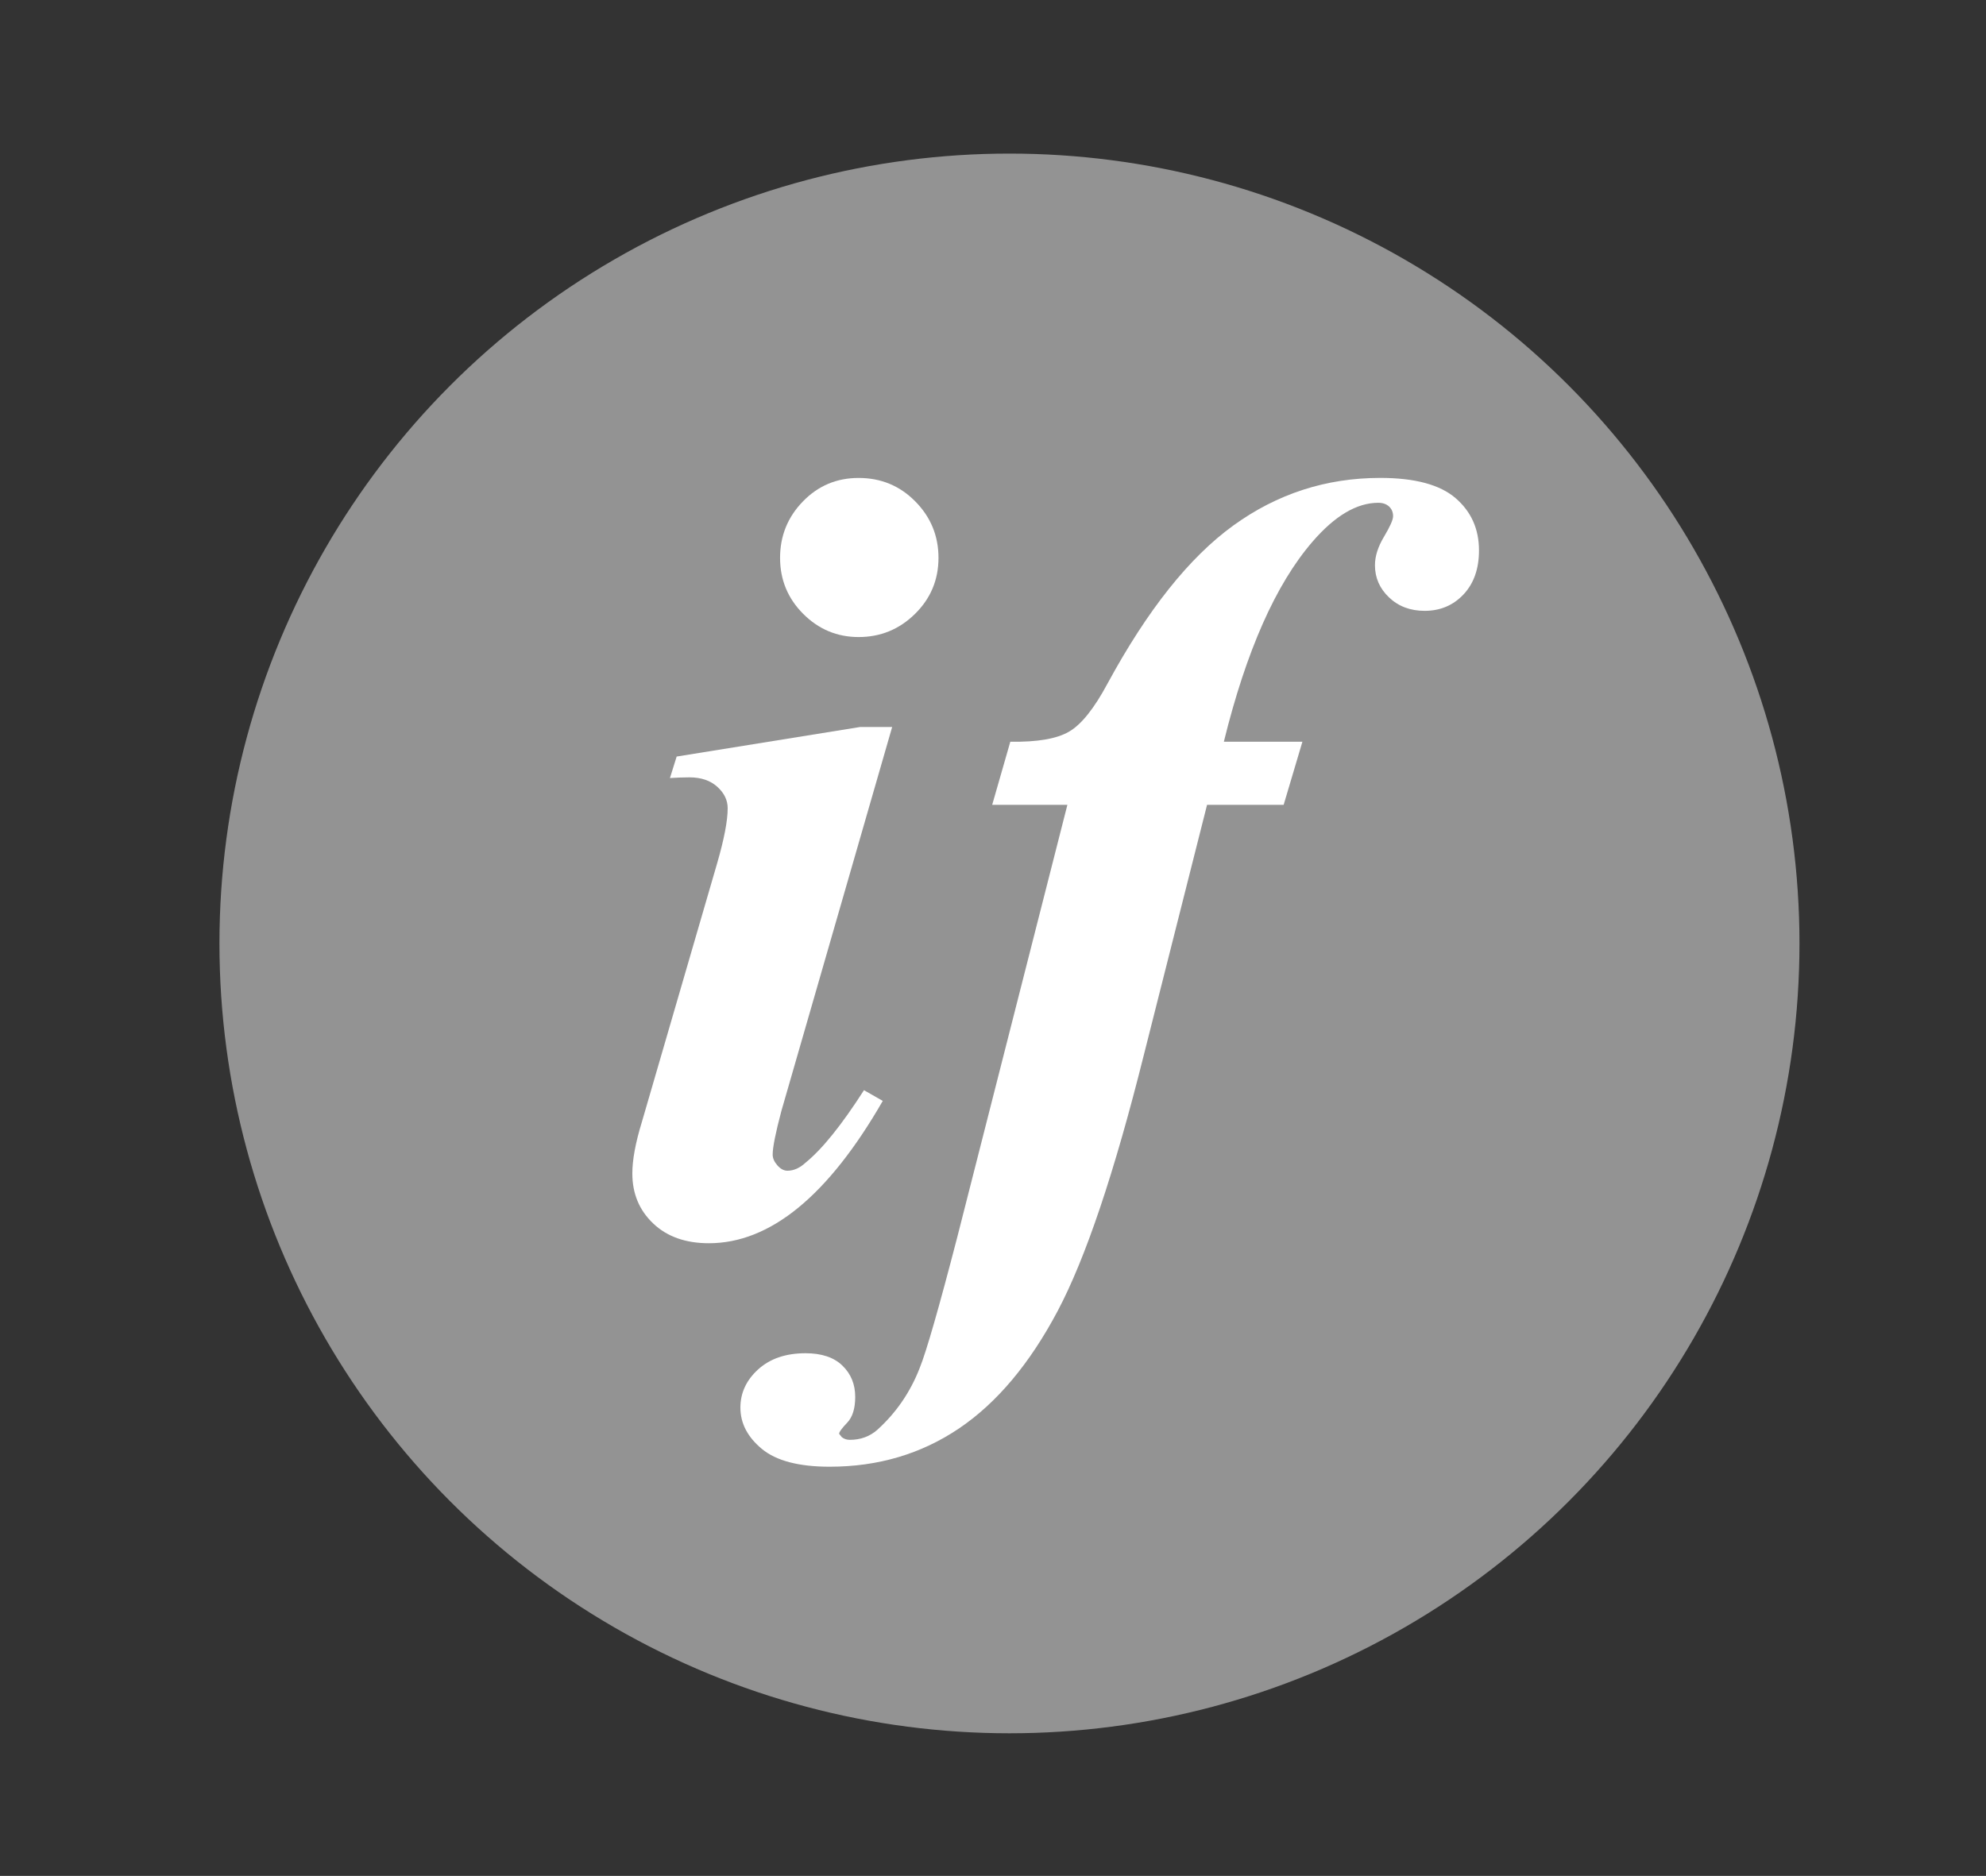
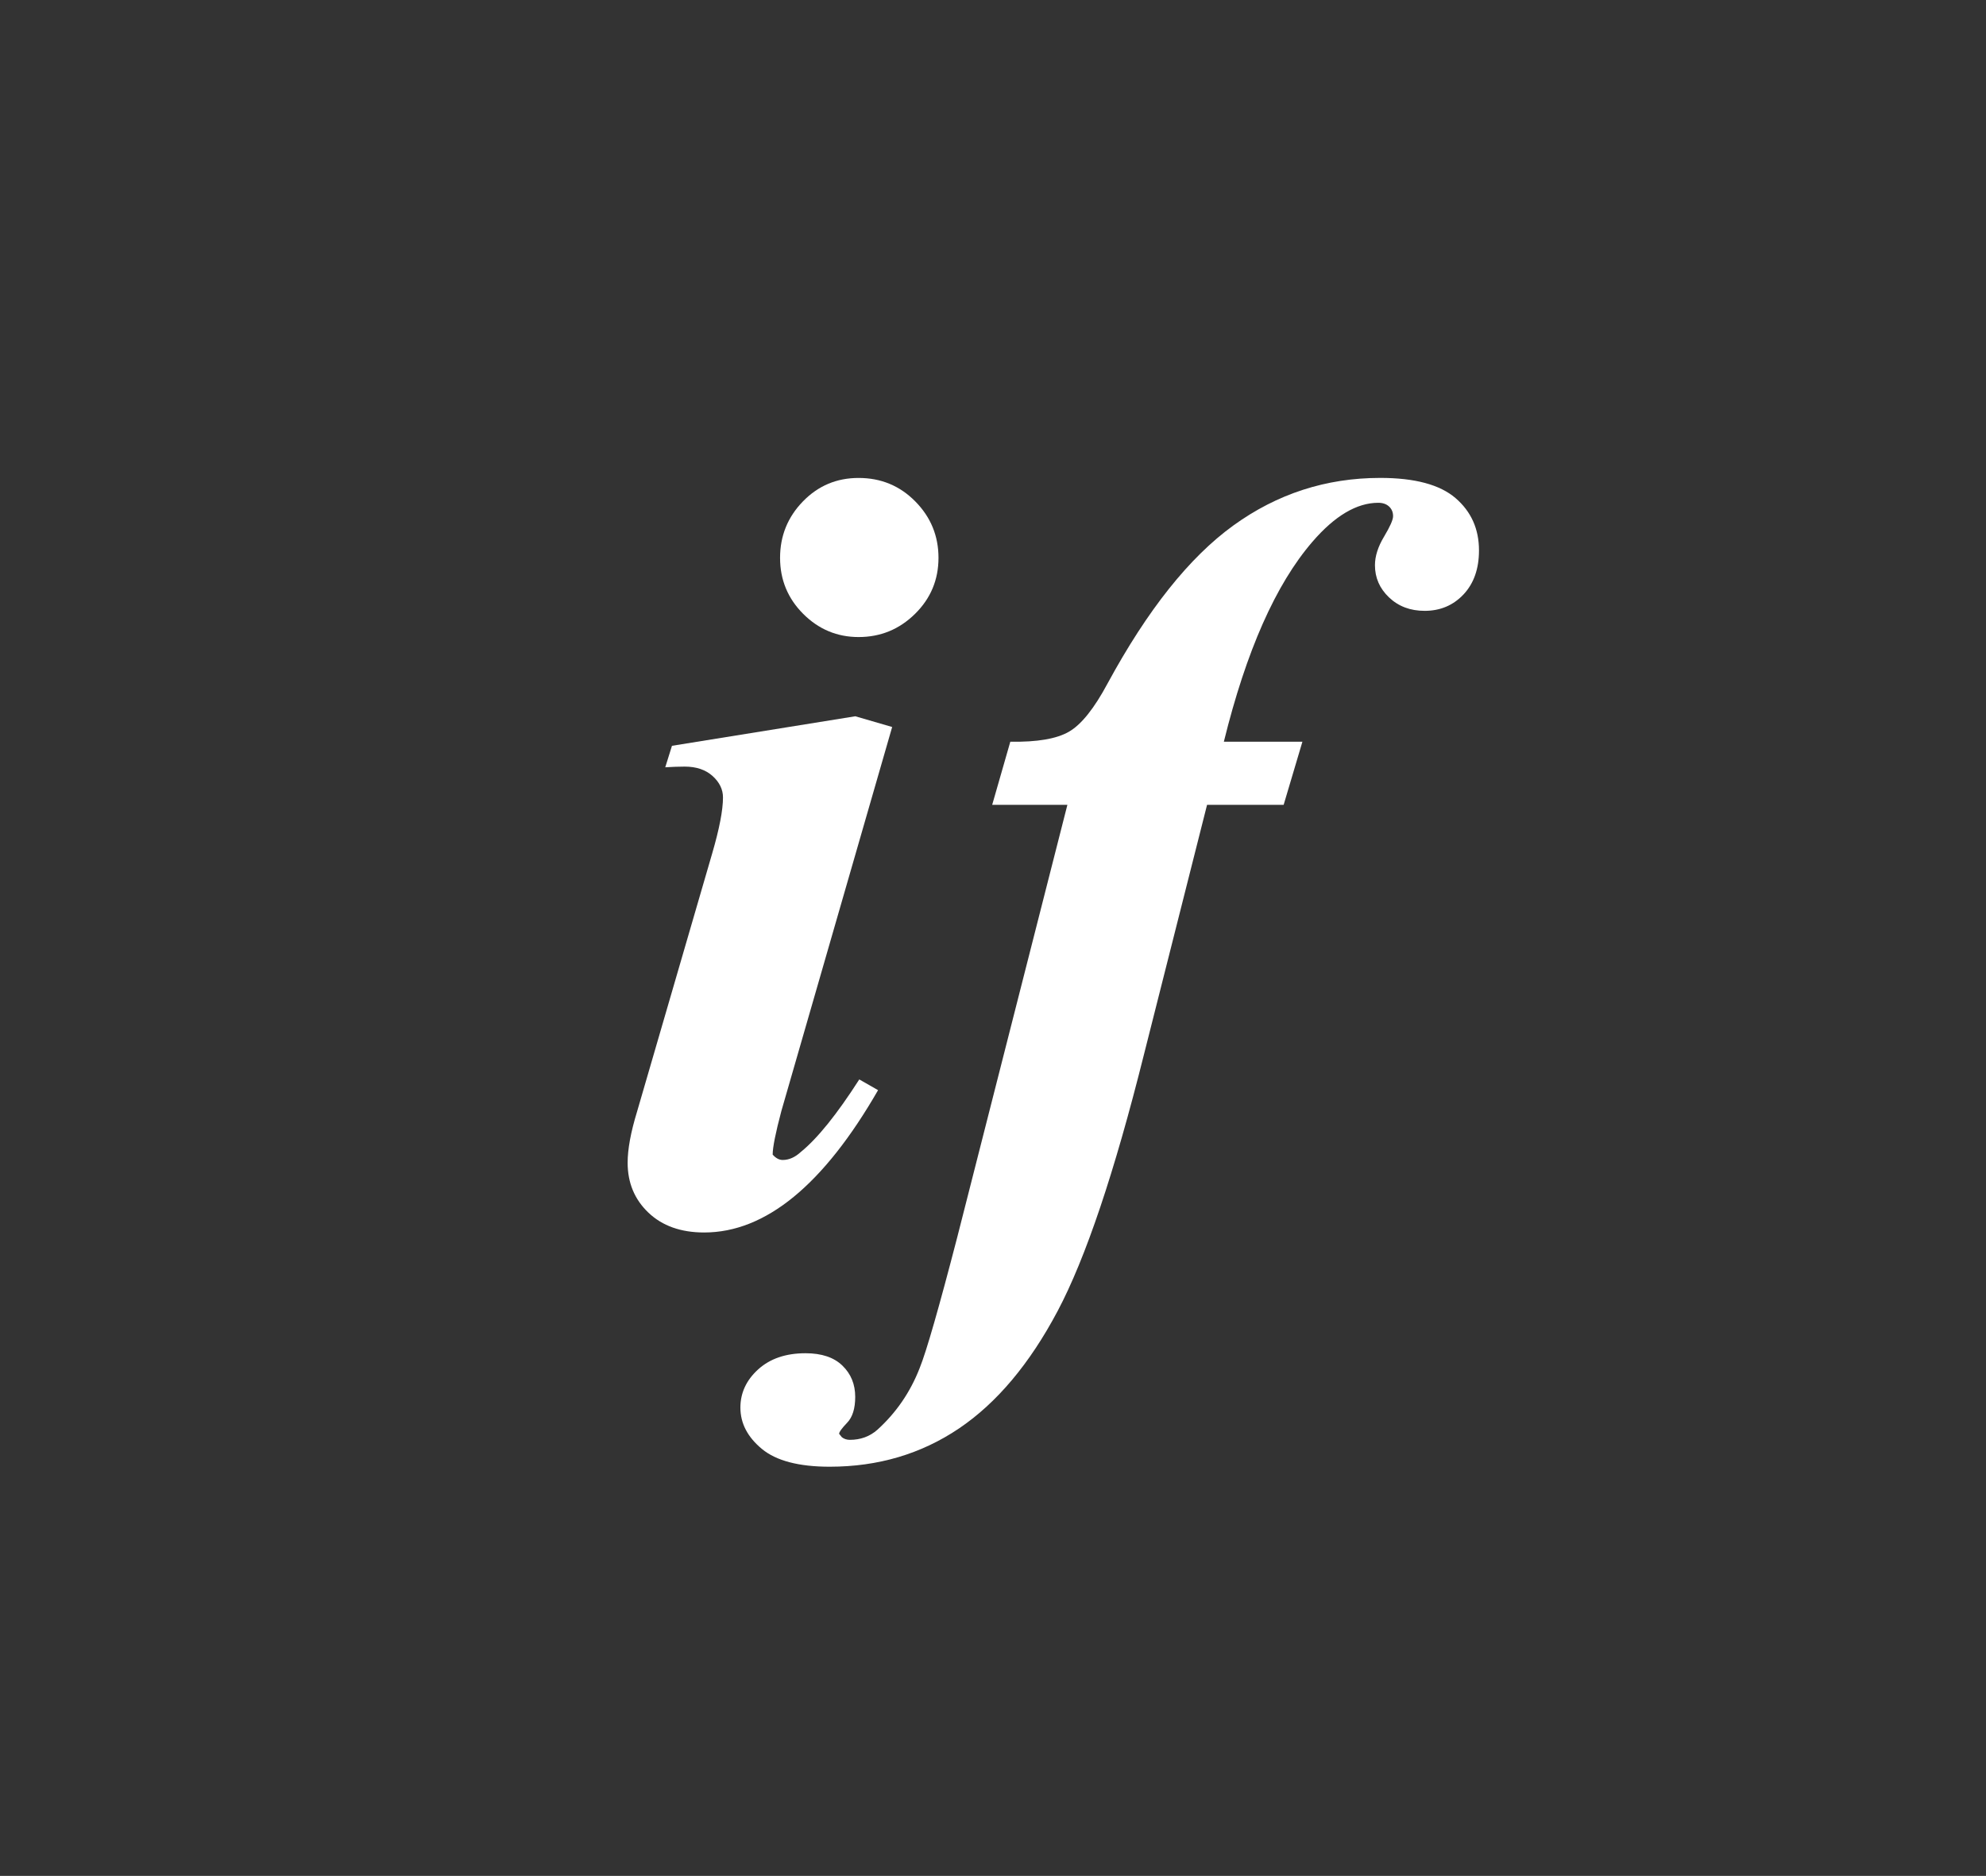
<svg xmlns="http://www.w3.org/2000/svg" version="1.1" baseProfile="tiny" id="Layer_1" x="0px" y="0px" width="90.5px" height="85.5px" viewBox="0 0 90.5 85.5" xml:space="preserve">
  <rect x="0" y="0" width="90.5" height="85.5" fill="#333333" stroke="none" />
  <g>
-     <circle fill="#939393" cx="46" cy="43" r="36" />
    <g>
-       <path fill="#FFFFFF" d="M40.655,33.135l-5.048,17.5c-0.266,1-0.397,1.663-0.397,1.989c0,0.164,0.071,0.327,0.214,0.49    c0.143,0.164,0.296,0.245,0.459,0.245c0.285,0,0.562-0.122,0.826-0.367c0.754-0.612,1.642-1.713,2.662-3.304l0.856,0.489    c-2.488,4.325-5.13,6.487-7.925,6.487c-1.061,0-1.907-0.301-2.539-0.903c-0.632-0.601-0.948-1.36-0.948-2.279    c0-0.612,0.142-1.388,0.429-2.325l3.427-11.78c0.326-1.121,0.489-1.968,0.489-2.539c0-0.367-0.158-0.693-0.474-0.979    c-0.316-0.285-0.74-0.429-1.27-0.429c-0.265,0-0.561,0.011-0.887,0.031l0.306-0.979l8.354-1.346L40.655,33.135L40.655,33.135z     M39.125,21.784c1.021,0,1.882,0.357,2.585,1.071c0.704,0.714,1.056,1.571,1.056,2.57c0,1-0.356,1.851-1.07,2.555    c-0.714,0.703-1.571,1.055-2.57,1.055c-0.979,0-1.82-0.352-2.524-1.055c-0.703-0.704-1.055-1.555-1.055-2.555    c0-0.999,0.347-1.856,1.04-2.57S38.125,21.784,39.125,21.784z" />
+       <path fill="#FFFFFF" d="M40.655,33.135l-5.048,17.5c-0.266,1-0.397,1.663-0.397,1.989c0.143,0.164,0.296,0.245,0.459,0.245c0.285,0,0.562-0.122,0.826-0.367c0.754-0.612,1.642-1.713,2.662-3.304l0.856,0.489    c-2.488,4.325-5.13,6.487-7.925,6.487c-1.061,0-1.907-0.301-2.539-0.903c-0.632-0.601-0.948-1.36-0.948-2.279    c0-0.612,0.142-1.388,0.429-2.325l3.427-11.78c0.326-1.121,0.489-1.968,0.489-2.539c0-0.367-0.158-0.693-0.474-0.979    c-0.316-0.285-0.74-0.429-1.27-0.429c-0.265,0-0.561,0.011-0.887,0.031l0.306-0.979l8.354-1.346L40.655,33.135L40.655,33.135z     M39.125,21.784c1.021,0,1.882,0.357,2.585,1.071c0.704,0.714,1.056,1.571,1.056,2.57c0,1-0.356,1.851-1.07,2.555    c-0.714,0.703-1.571,1.055-2.57,1.055c-0.979,0-1.82-0.352-2.524-1.055c-0.703-0.704-1.055-1.555-1.055-2.555    c0-0.999,0.347-1.856,1.04-2.57S38.125,21.784,39.125,21.784z" />
      <path fill="#FFFFFF" d="M55.004,36.684l-2.876,11.381c-1.346,5.386-2.657,9.281-3.932,11.688    c-1.275,2.407-2.774,4.191-4.497,5.354c-1.725,1.163-3.688,1.743-5.891,1.743c-1.406,0-2.437-0.271-3.09-0.811    c-0.652-0.541-0.979-1.168-0.979-1.882c0-0.673,0.271-1.254,0.811-1.744c0.541-0.49,1.26-0.735,2.157-0.735    c0.734,0,1.296,0.188,1.683,0.566c0.389,0.377,0.581,0.852,0.581,1.423c0,0.53-0.122,0.923-0.367,1.178    c-0.244,0.255-0.366,0.423-0.366,0.505l0.122,0.153c0.102,0.081,0.225,0.122,0.366,0.122c0.49,0,0.908-0.153,1.255-0.459    c0.856-0.775,1.5-1.713,1.928-2.814c0.306-0.756,0.877-2.743,1.713-5.967l5.018-19.703h-3.427l0.826-2.876    c1.224,0.021,2.116-0.132,2.677-0.459c0.562-0.326,1.148-1.06,1.759-2.203c1.815-3.345,3.723-5.742,5.723-7.19    c1.999-1.448,4.231-2.172,6.699-2.172c1.571,0,2.714,0.306,3.428,0.918c0.713,0.612,1.071,1.407,1.071,2.387    c0,0.836-0.235,1.504-0.703,2.004c-0.471,0.5-1.062,0.75-1.774,0.75c-0.653,0-1.193-0.204-1.622-0.612    c-0.429-0.408-0.642-0.897-0.642-1.468c0-0.408,0.138-0.842,0.413-1.3c0.274-0.458,0.413-0.77,0.413-0.933    c0-0.184-0.062-0.331-0.185-0.444c-0.122-0.112-0.286-0.168-0.49-0.168c-0.979,0-1.979,0.592-2.998,1.774    c-1.673,1.938-3.019,4.977-4.039,9.117h3.58l-0.855,2.876H55.004L55.004,36.684z" />
    </g>
  </g>
</svg>